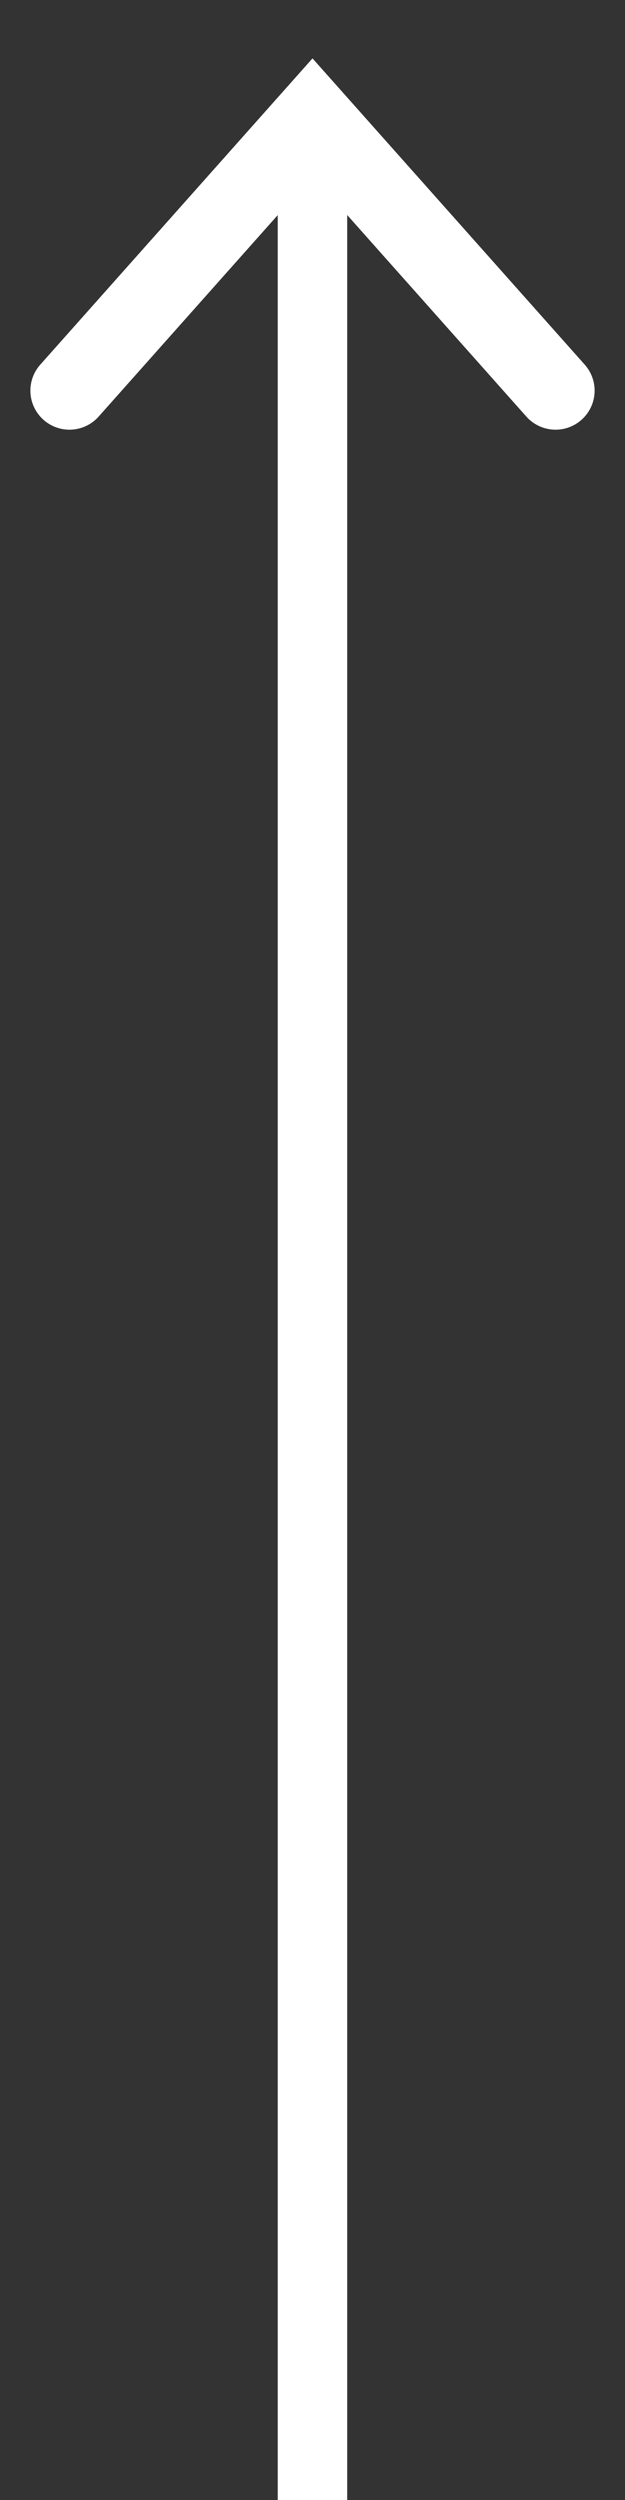
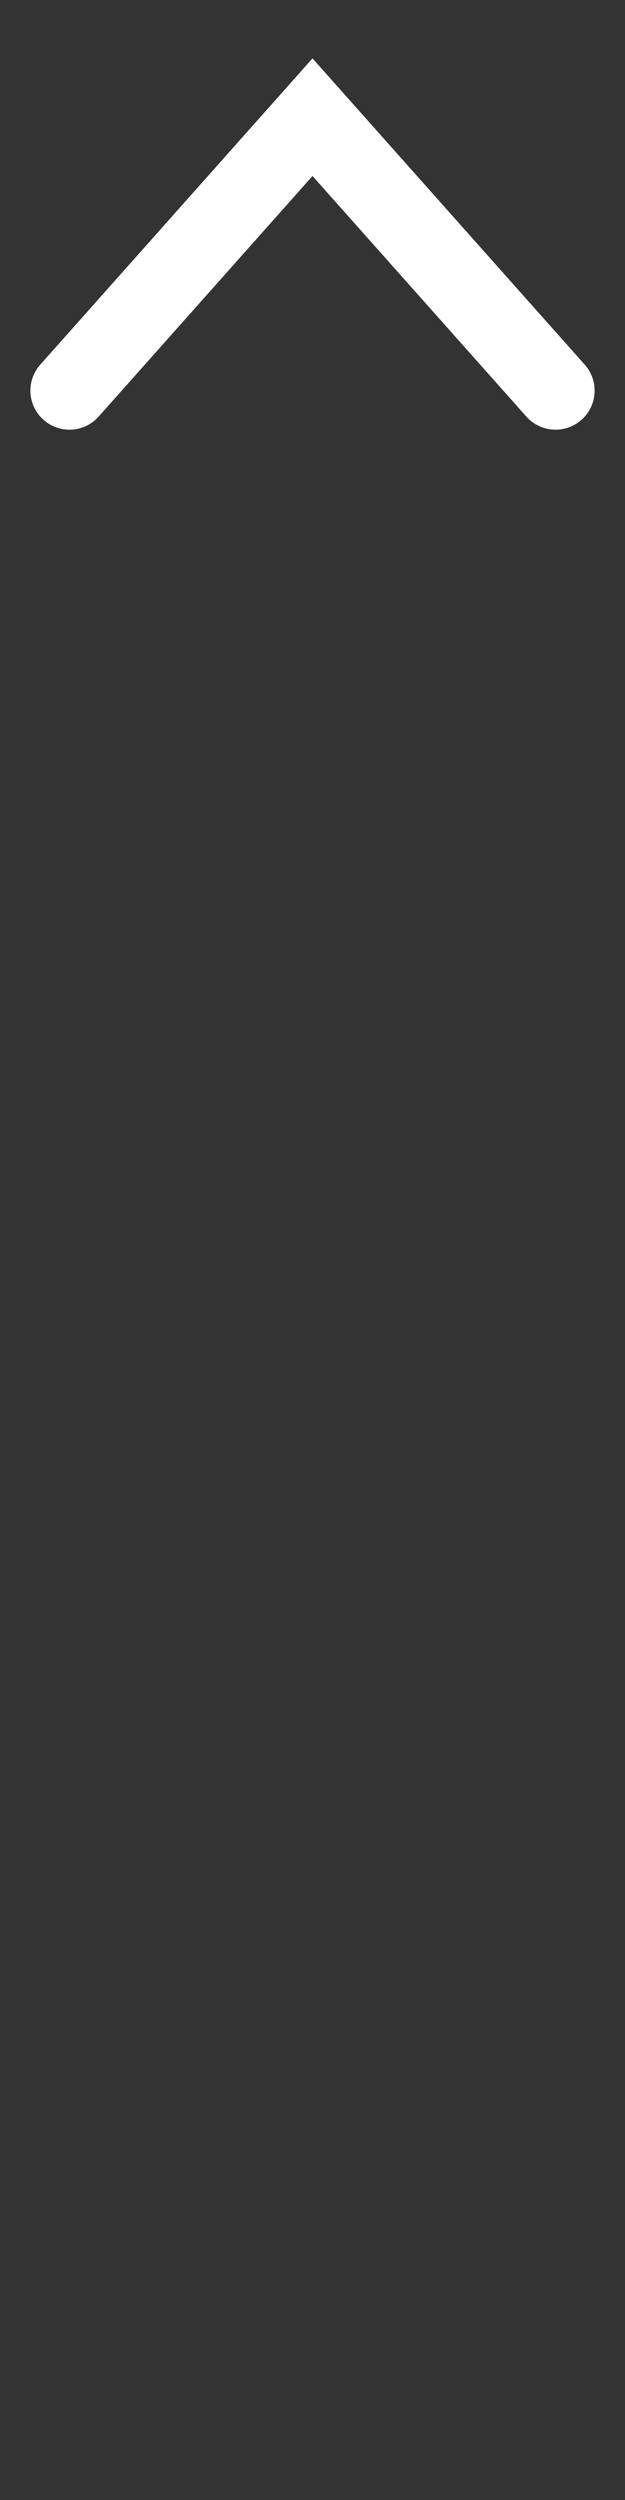
<svg xmlns="http://www.w3.org/2000/svg" width="8" height="32" viewBox="0 0 8 32" fill="none">
  <rect x="0" y="0" width="8" height="32" fill="#333333" stroke="none" />
  <path d="M7.111 5L4 1.5L0.889 5" stroke="white" stroke-linecap="round" />
-   <path d="M4.444 32V2H3.555V32H4.444Z" fill="white" />
</svg>